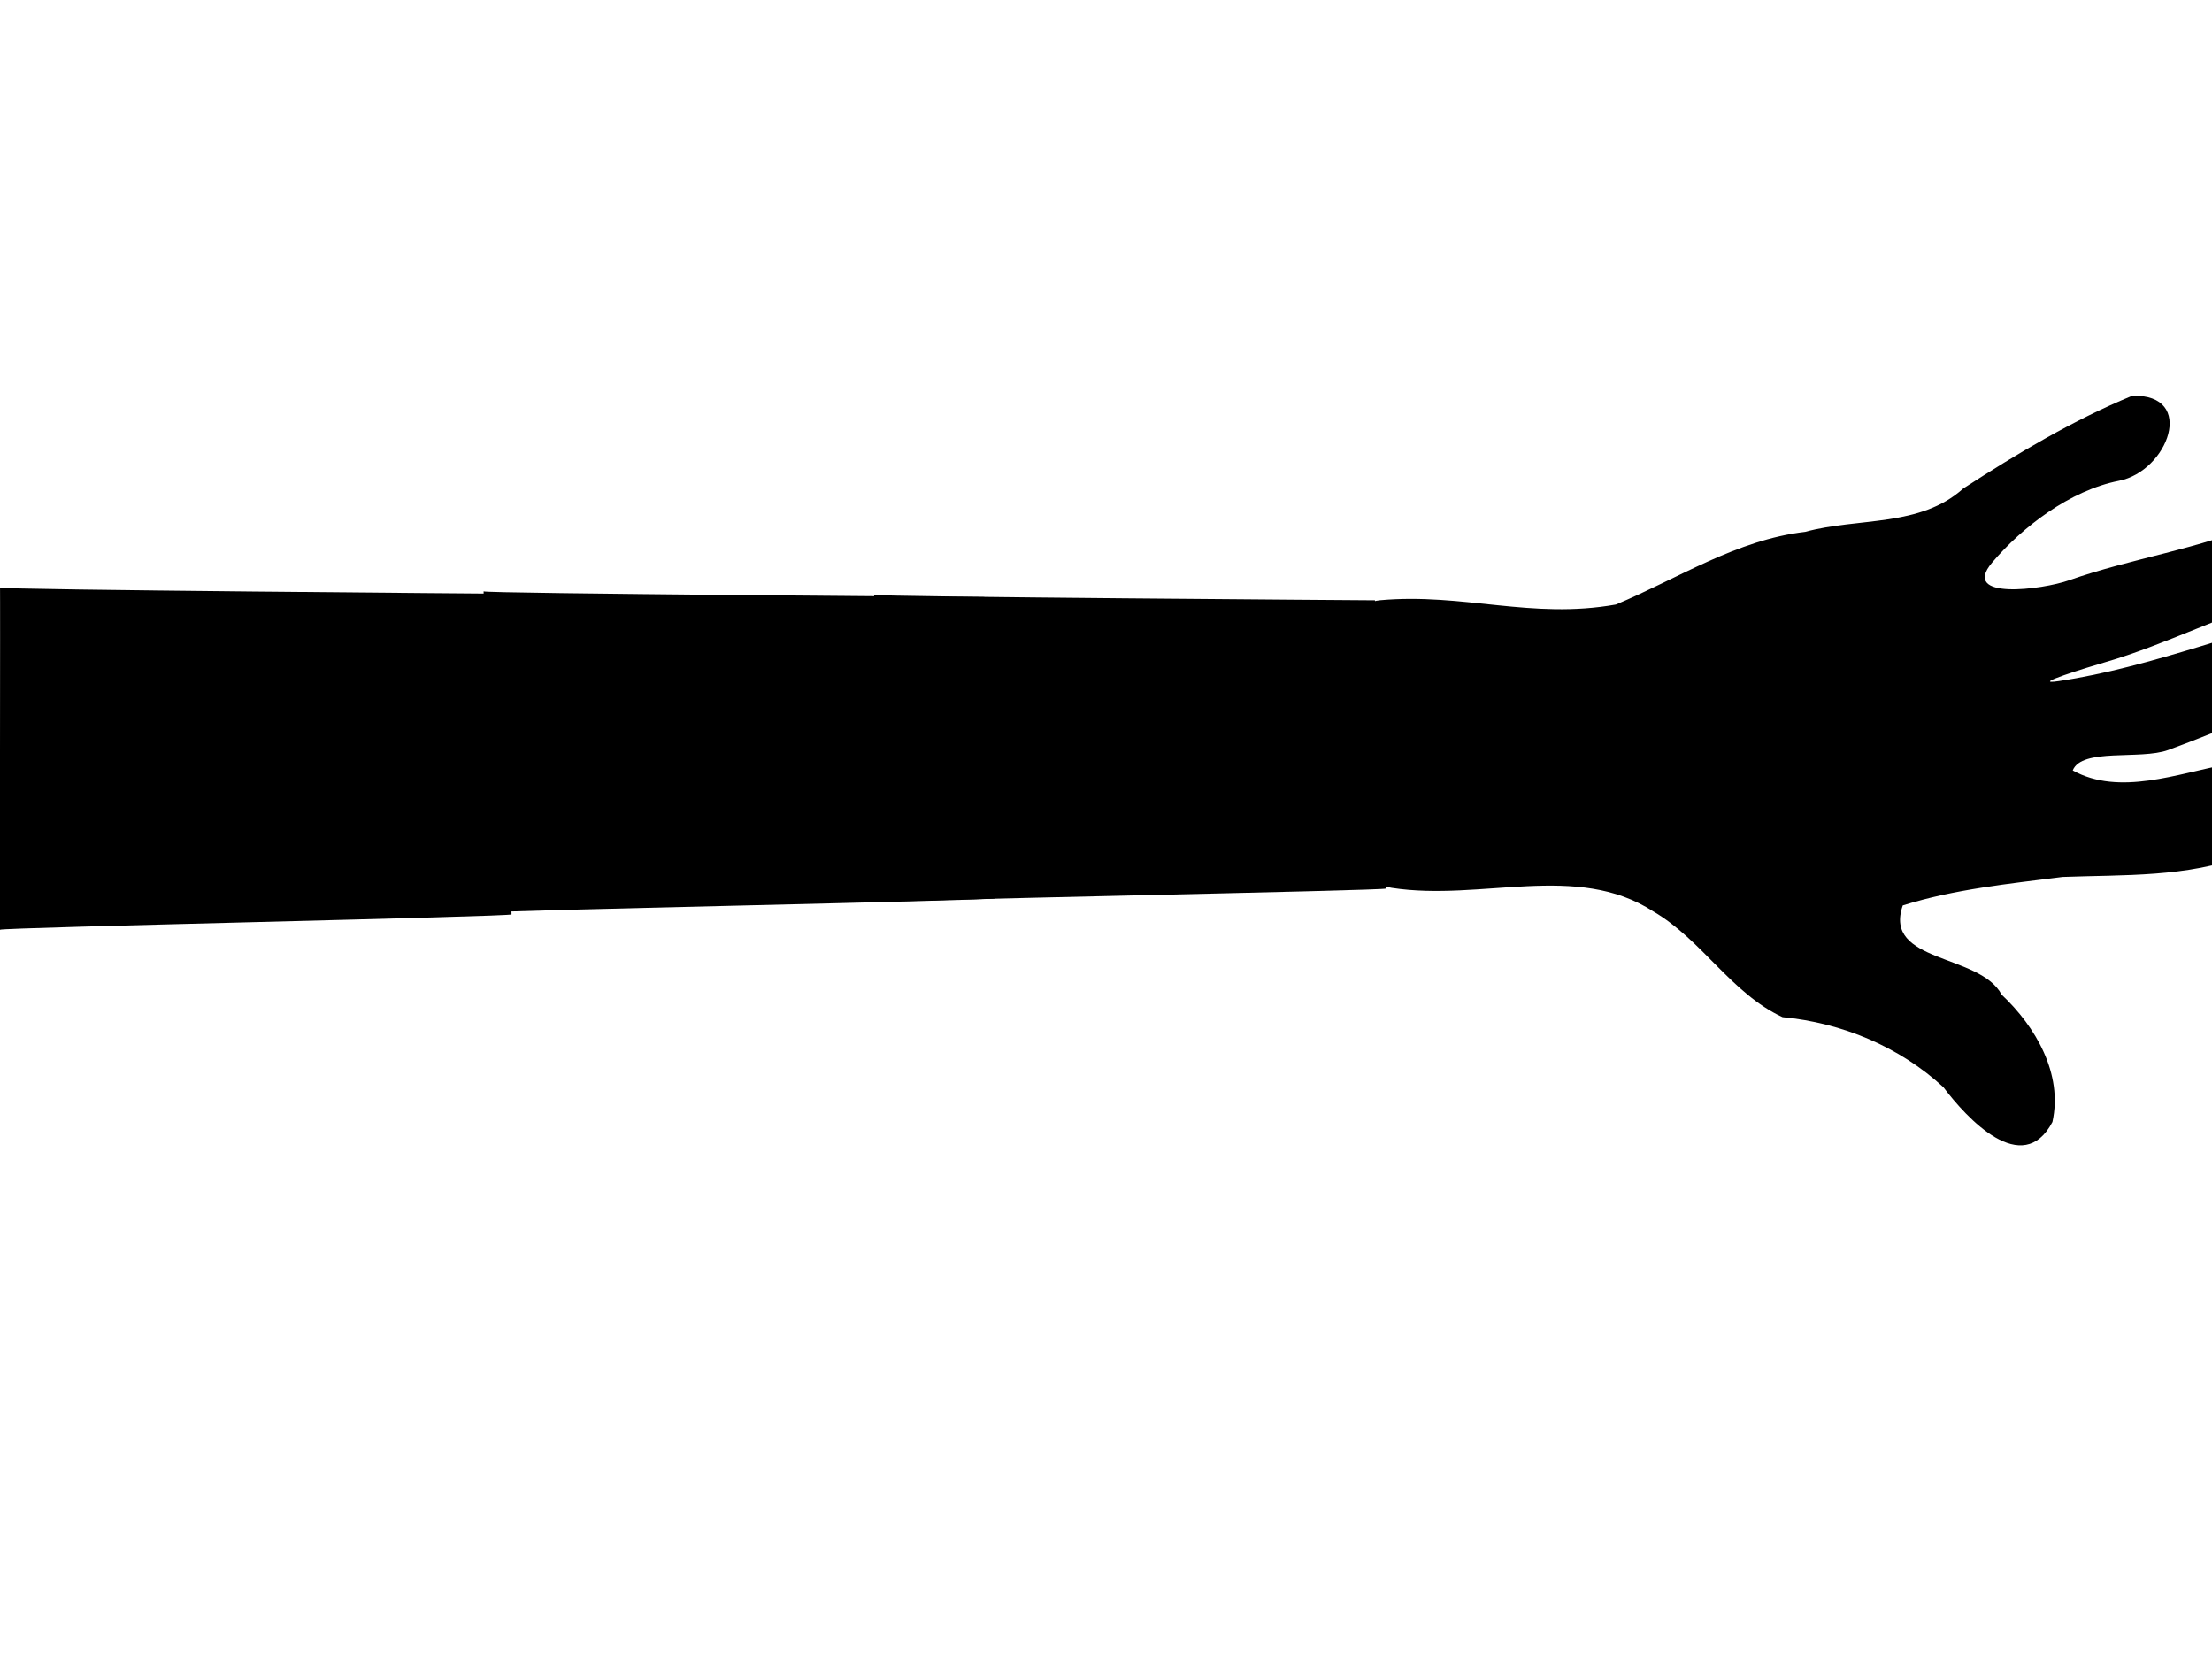
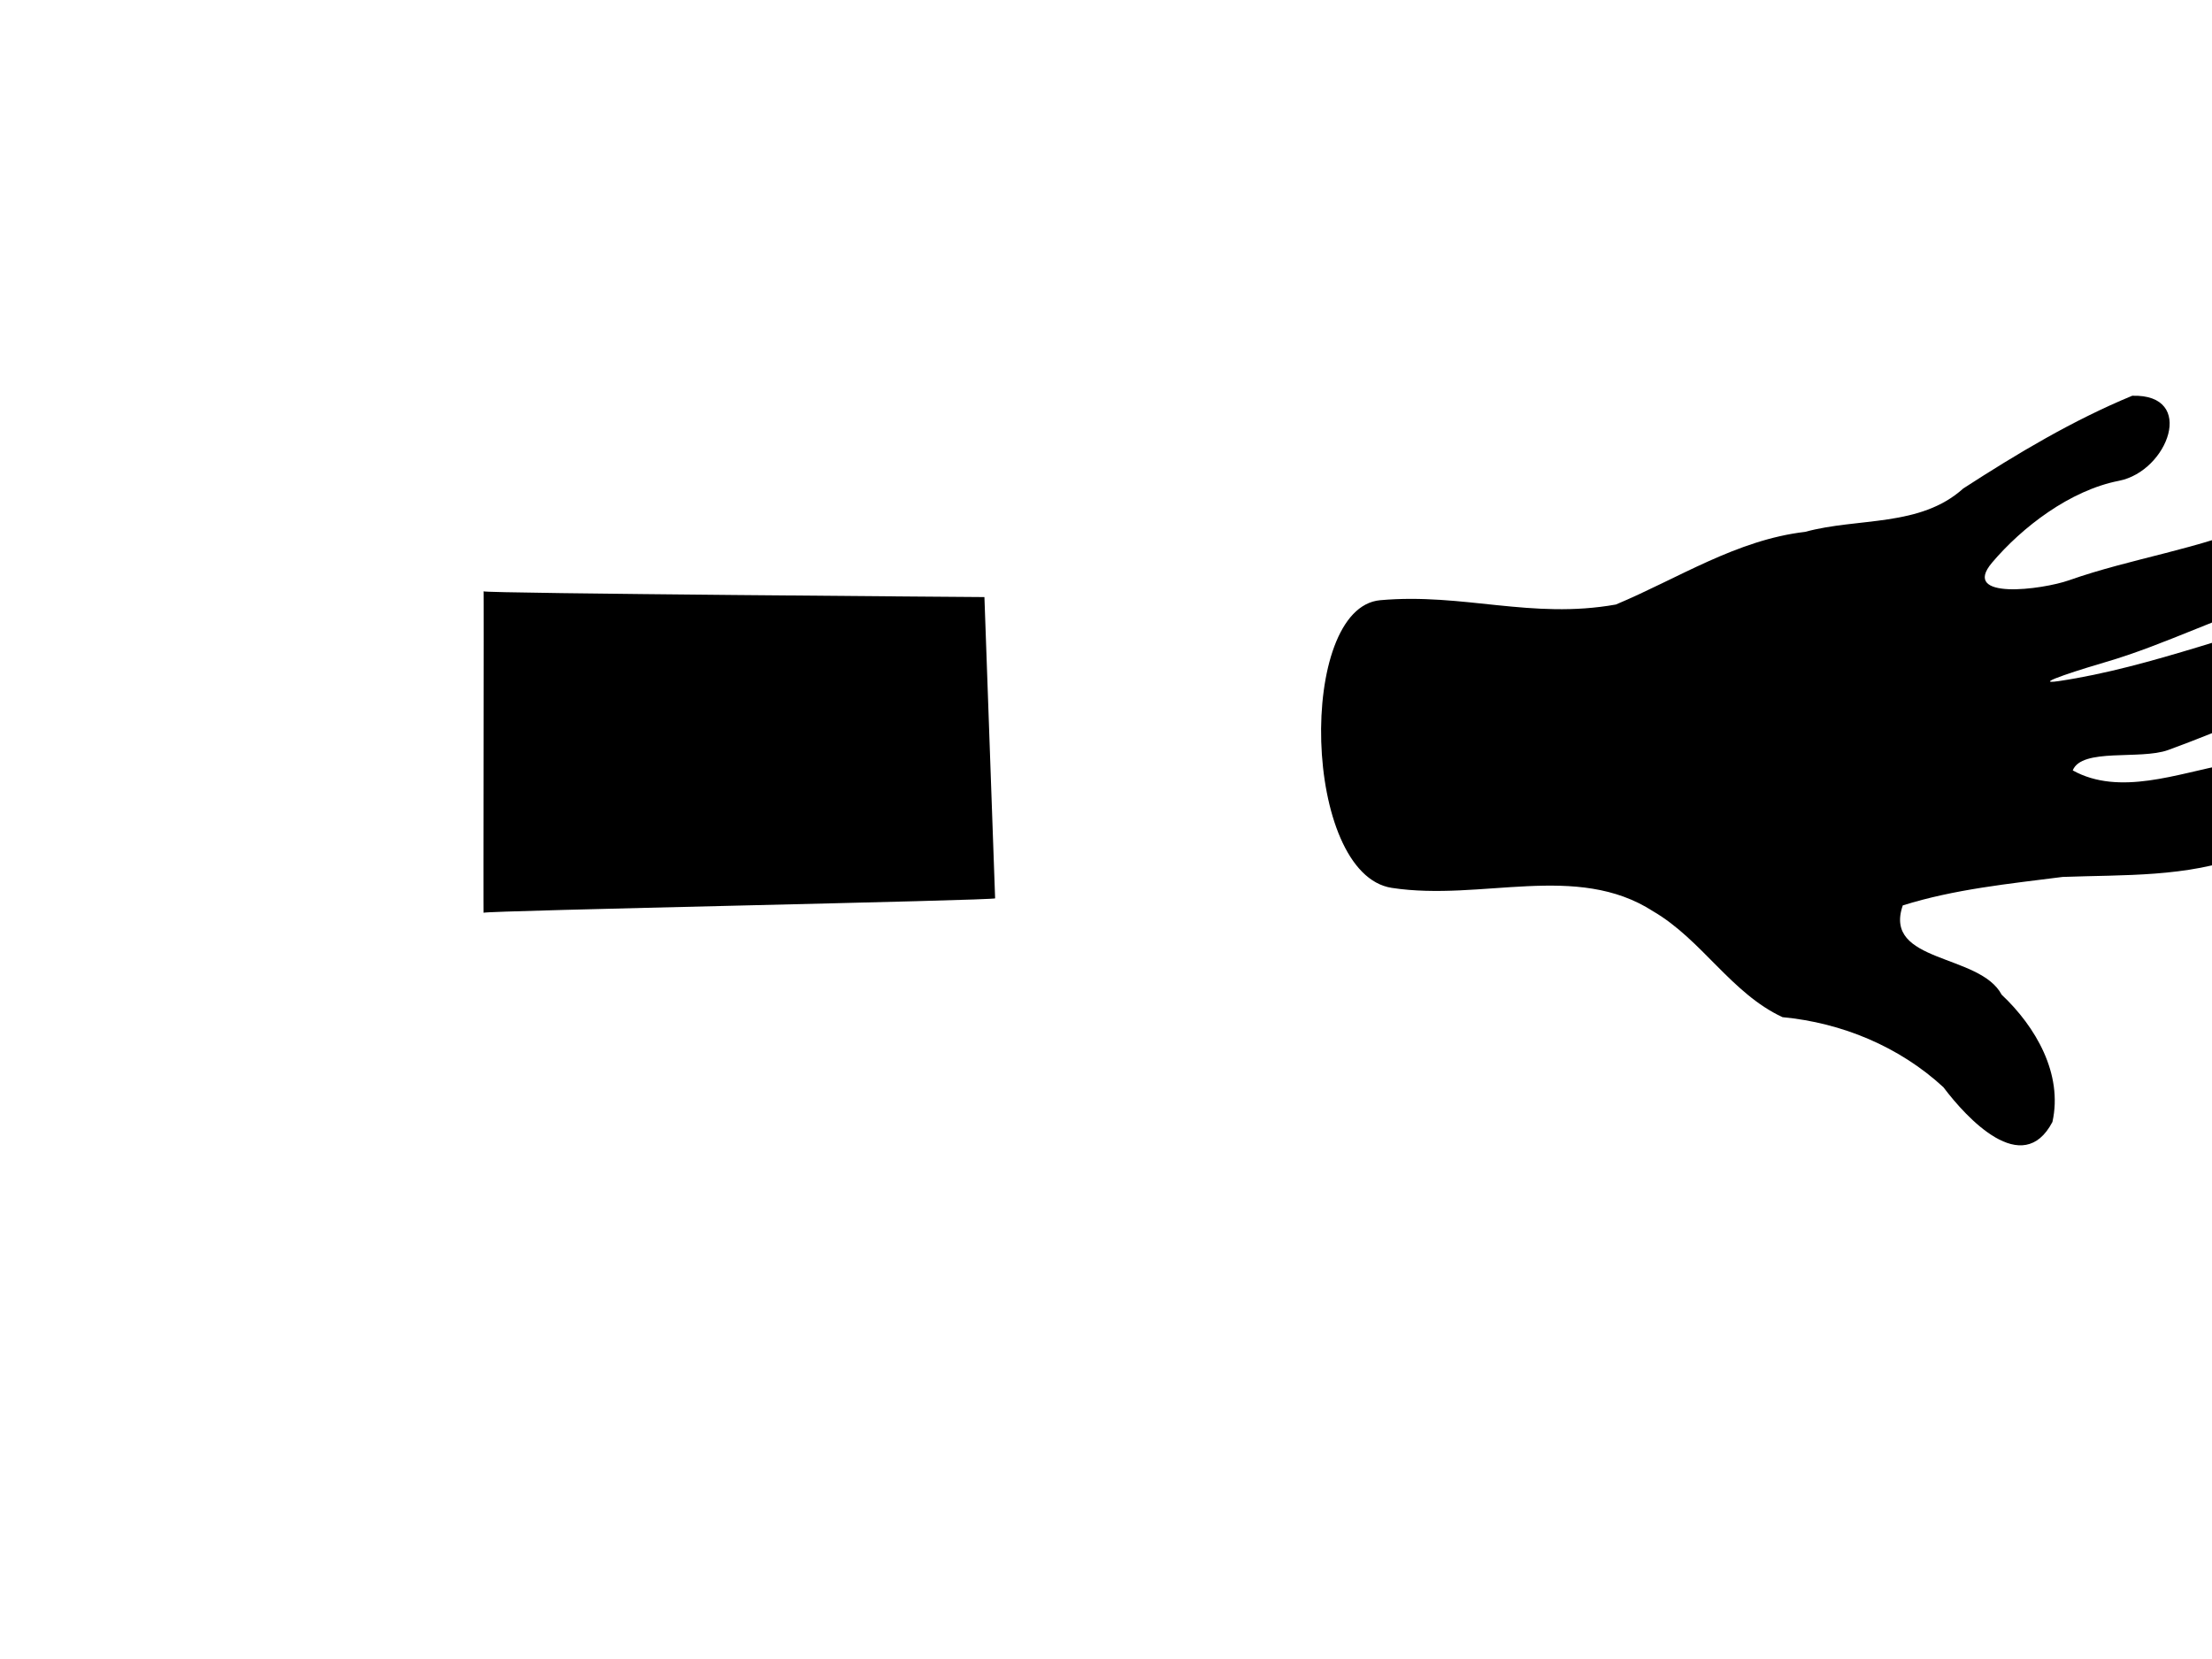
<svg xmlns="http://www.w3.org/2000/svg" width="640" height="480">
  <title>hand and arm</title>
  <g>
    <title>Layer 1</title>
    <g id="layer1">
      <path id="path2170" fill="#000000" transform="rotate(87.696 536.56,225.53) " d="m562.517,360.541c-5.018,25.731 -82.13,24.16 -83.305,0c-1.174,-24.161 7.364,-43.44 3.992,-68.064c-6.831,-18.33 -17.282,-35.626 -18.807,-55.572c-3.579,-15.517 0.077,-33.223 -10.709,-46.222c-9.461,-16.002 -18.413,-32.42 -24.833,-49.91c0.215,-18.721 22.232,-9.465 24.431,4.831c2.199,14.296 12.305,28.565 22.189,37.635c10.555,9.686 8.414,-14.185 5.985,-22.068c-5.623,-18.251 -7.499,-38.135 -14.453,-56.044c-6.548,-16.865 16.677,-25.593 21.142,-7.696c4.594,18.413 13.096,36.702 17.442,54.338c1.17,4.749 5.881,22.681 4.899,13.54c-2.893,-26.906 -13.026,-54.76 -18.366,-81.934c-3.297,-16.777 23.106,-14.597 25.18,1.938c2.093,16.692 9.24,32.93 14.391,49.205c2.591,8.186 -1.713,24.924 4.778,27.809c8.037,-13.18 2.087,-30.333 0.038,-44.638c0.342,-13.37 -13.342,-34.928 3.583,-42.022c20.033,-2.108 18.06,24.65 22.938,37.703c5.731,17.231 4.17,35.301 4.122,53.125c1.356,15.582 2.277,31.372 6.374,46.539c16.499,6.474 14.725,-21.715 26.962,-27.548c9.634,-9.458 23.604,-16.842 37.382,-13.198c16.071,9.302 -2.121,24.753 -11.318,31.12c-12.257,12.266 -19.812,28.623 -22.118,45.698c-7.48,14.543 -23.27,22.353 -32.084,36.127c-15.229,21.574 -4.818,49.576 -9.835,75.308z" />
    </g>
-     <path id="svg_2" fill="#000000" stroke-dasharray="null" stroke-linecap="null" stroke-linejoin="null" stroke-width="null" d="m144.906,171.77c0,0 -145,-1.112 -144.906,-1.77c0.094,-0.657 -0.094,99.657 0,98.999c0.094,-0.657 148.906,-3.792 148,-4.449" />
    <path id="svg_1" fill="#000000" stroke-dasharray="null" stroke-linecap="null" stroke-linejoin="null" stroke-width="null" d="m284.824,172.752c0,0 -145.001,-1.045 -144.906,-1.662c0.094,-0.618 -0.094,93.617 0,93c0.094,-0.618 148.906,-3.562 148,-4.18" />
-     <path id="svg_3" fill="#000000" stroke-dasharray="null" stroke-linecap="null" stroke-linejoin="null" stroke-width="null" d="m397.824,173.68c0,0 -145.001,-1 -144.906,-1.591c0.094,-0.591 -0.094,89.591 0,89c0.094,-0.591 148.906,-3.409 148,-4" />
  </g>
</svg>